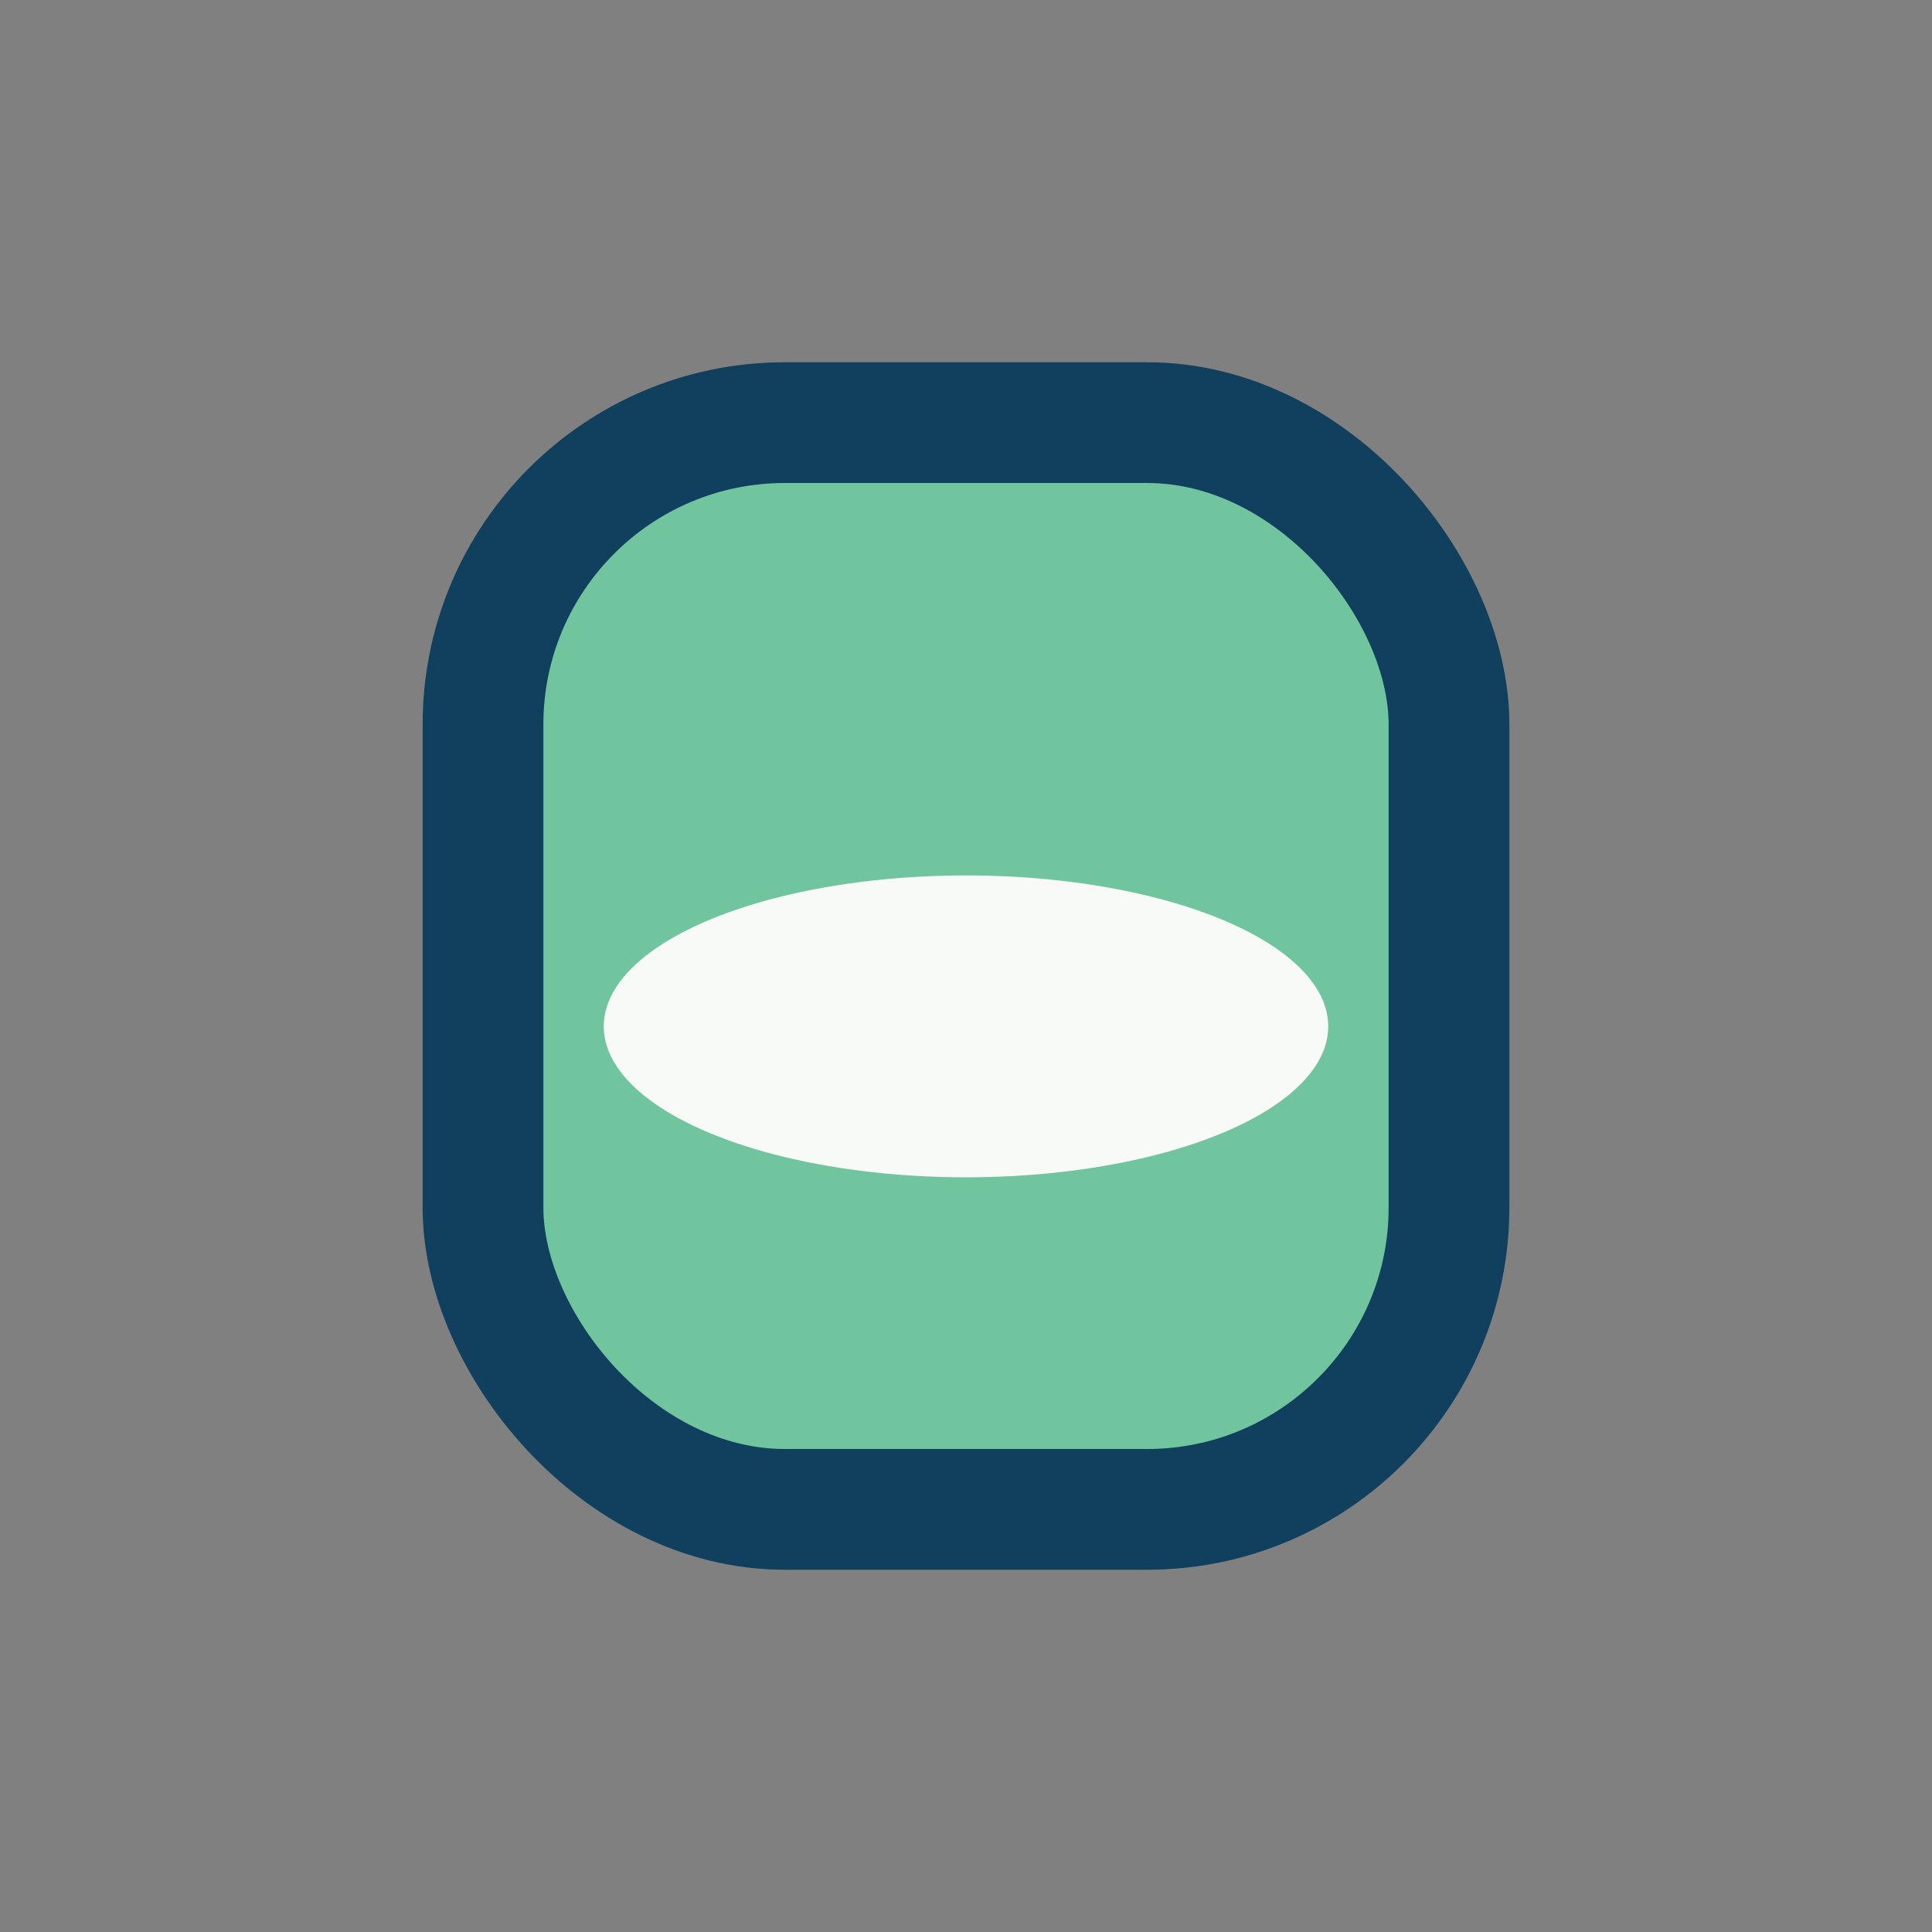
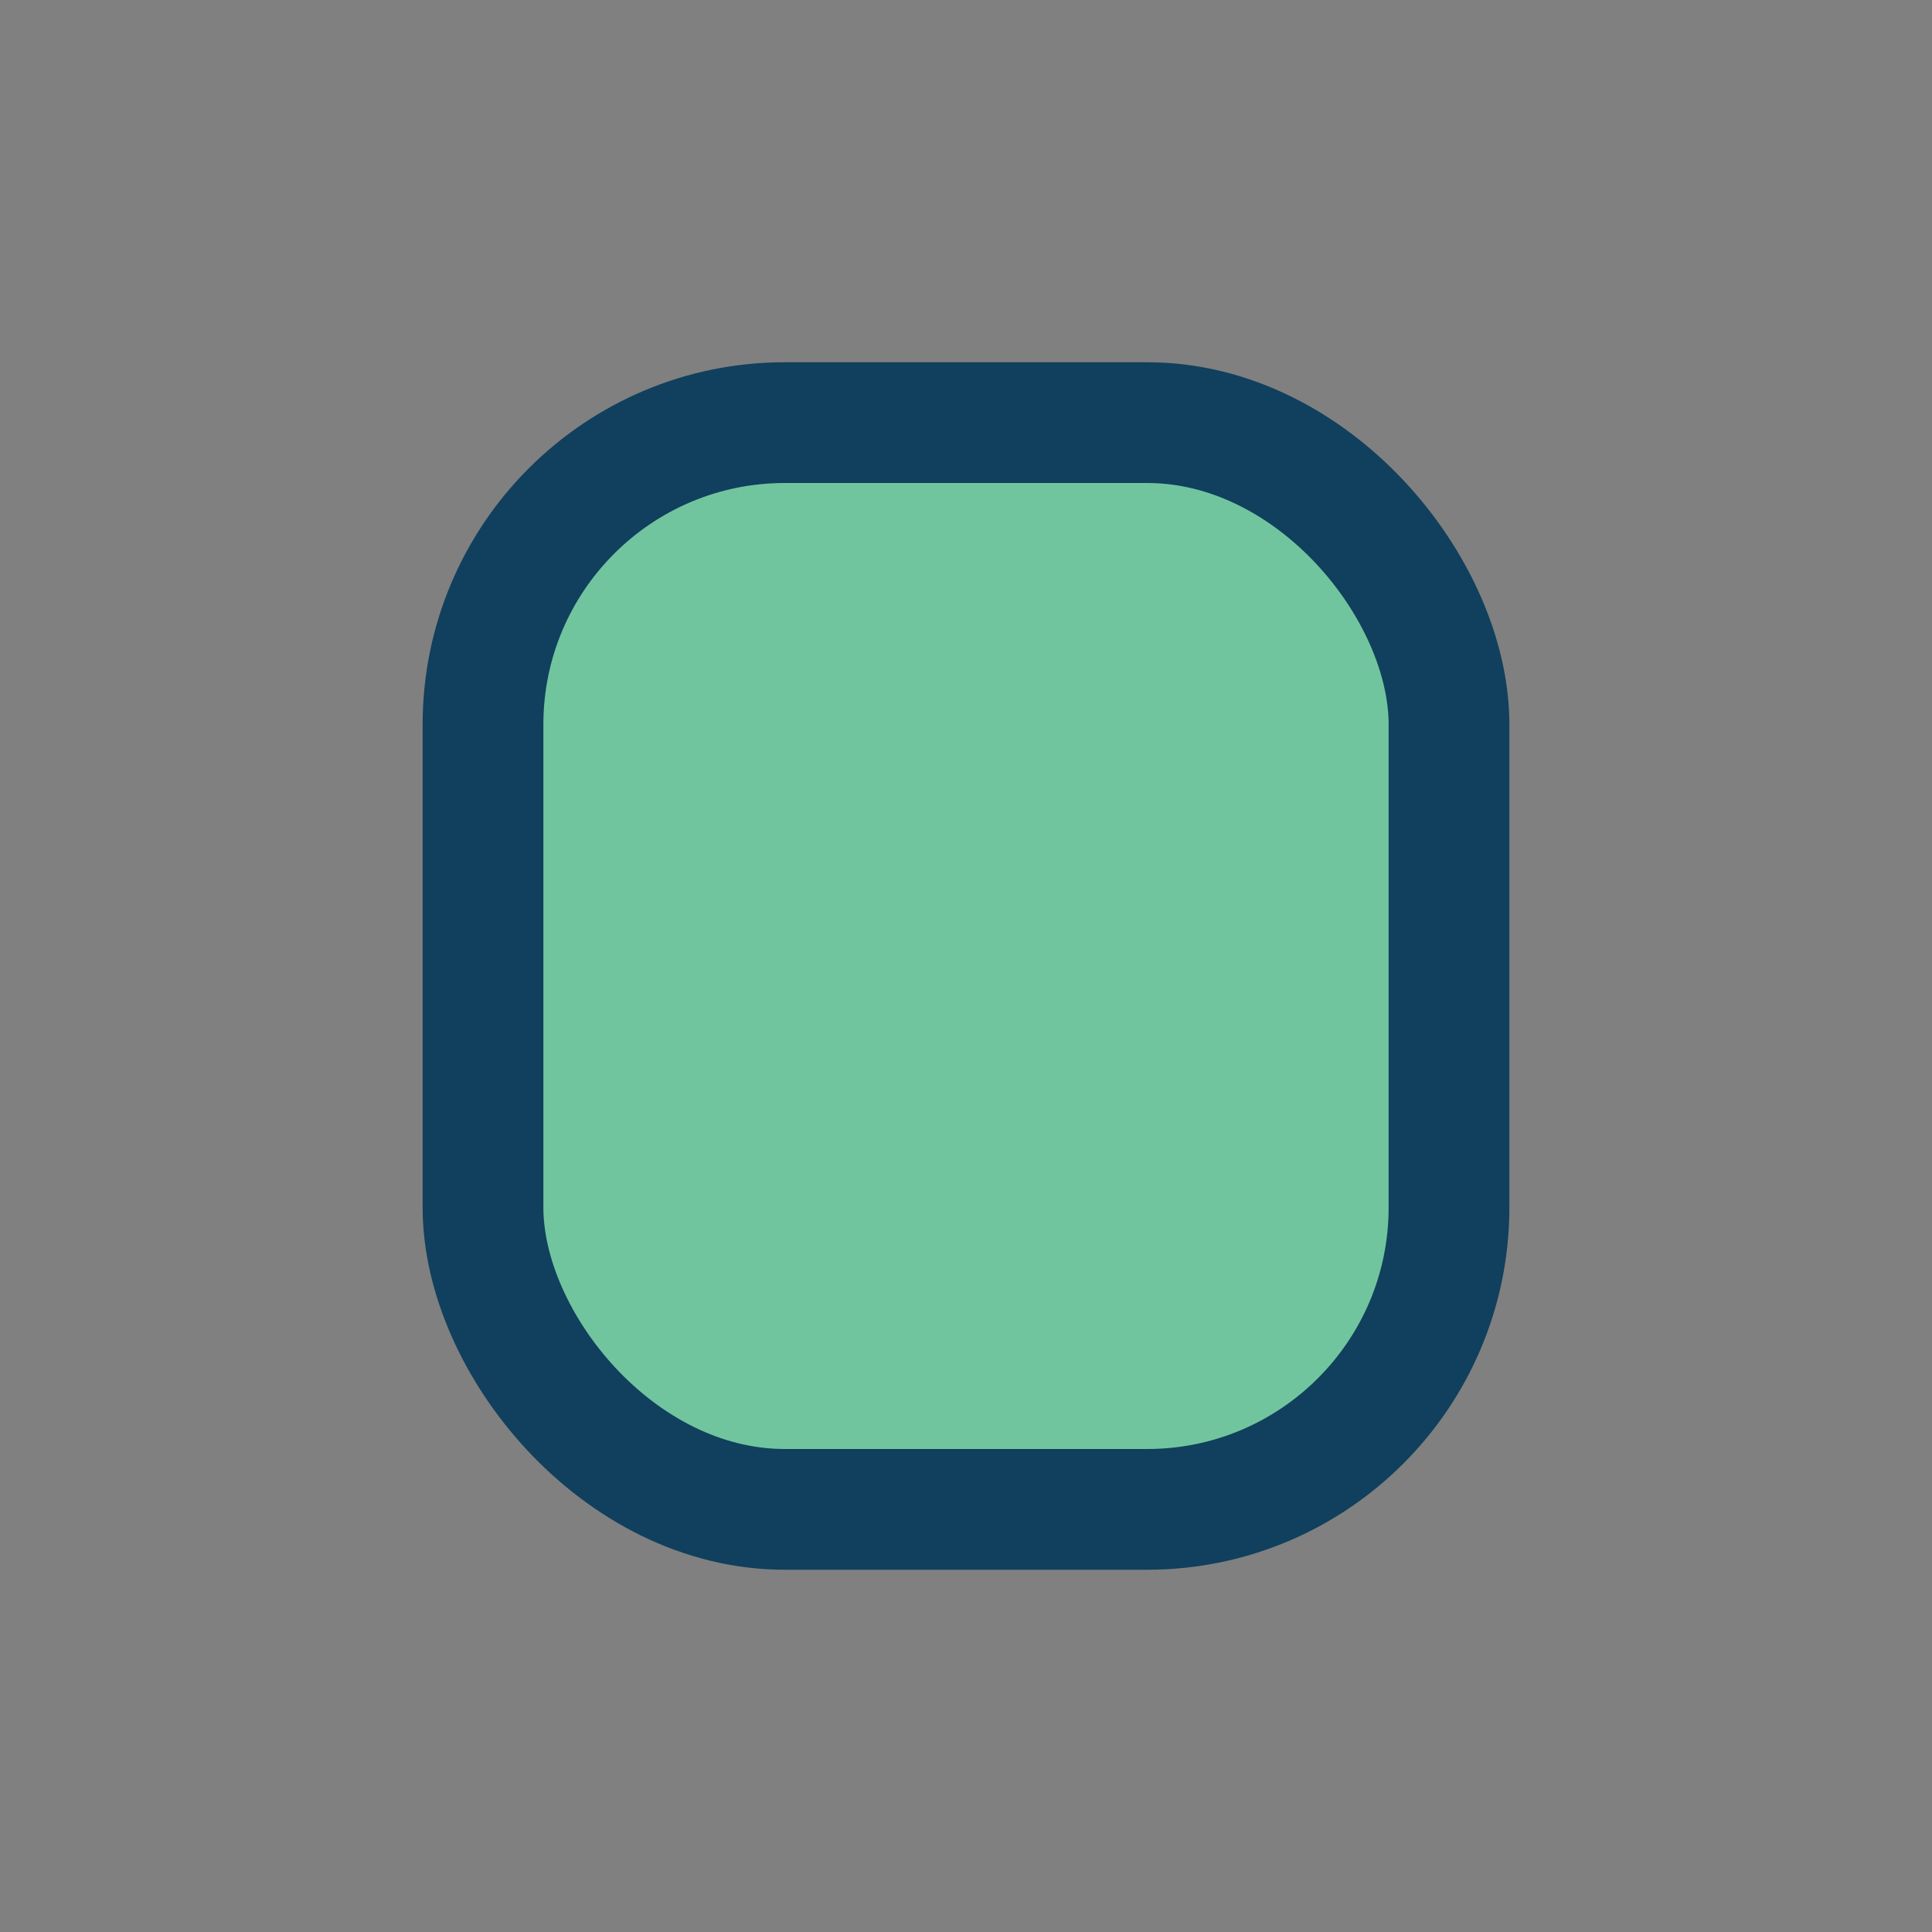
<svg xmlns="http://www.w3.org/2000/svg" width="32" height="32" viewBox="0 0 32 32">
  <rect x="0" y="0" width="32" height="32" fill="#808080" stroke="none" />
  <rect x="8" y="7" width="16" height="18" rx="5" fill="#71C59E" stroke="#10405D" stroke-width="2" />
-   <ellipse cx="16" cy="17" rx="6" ry="2.5" fill="#F7FAF7" />
</svg>